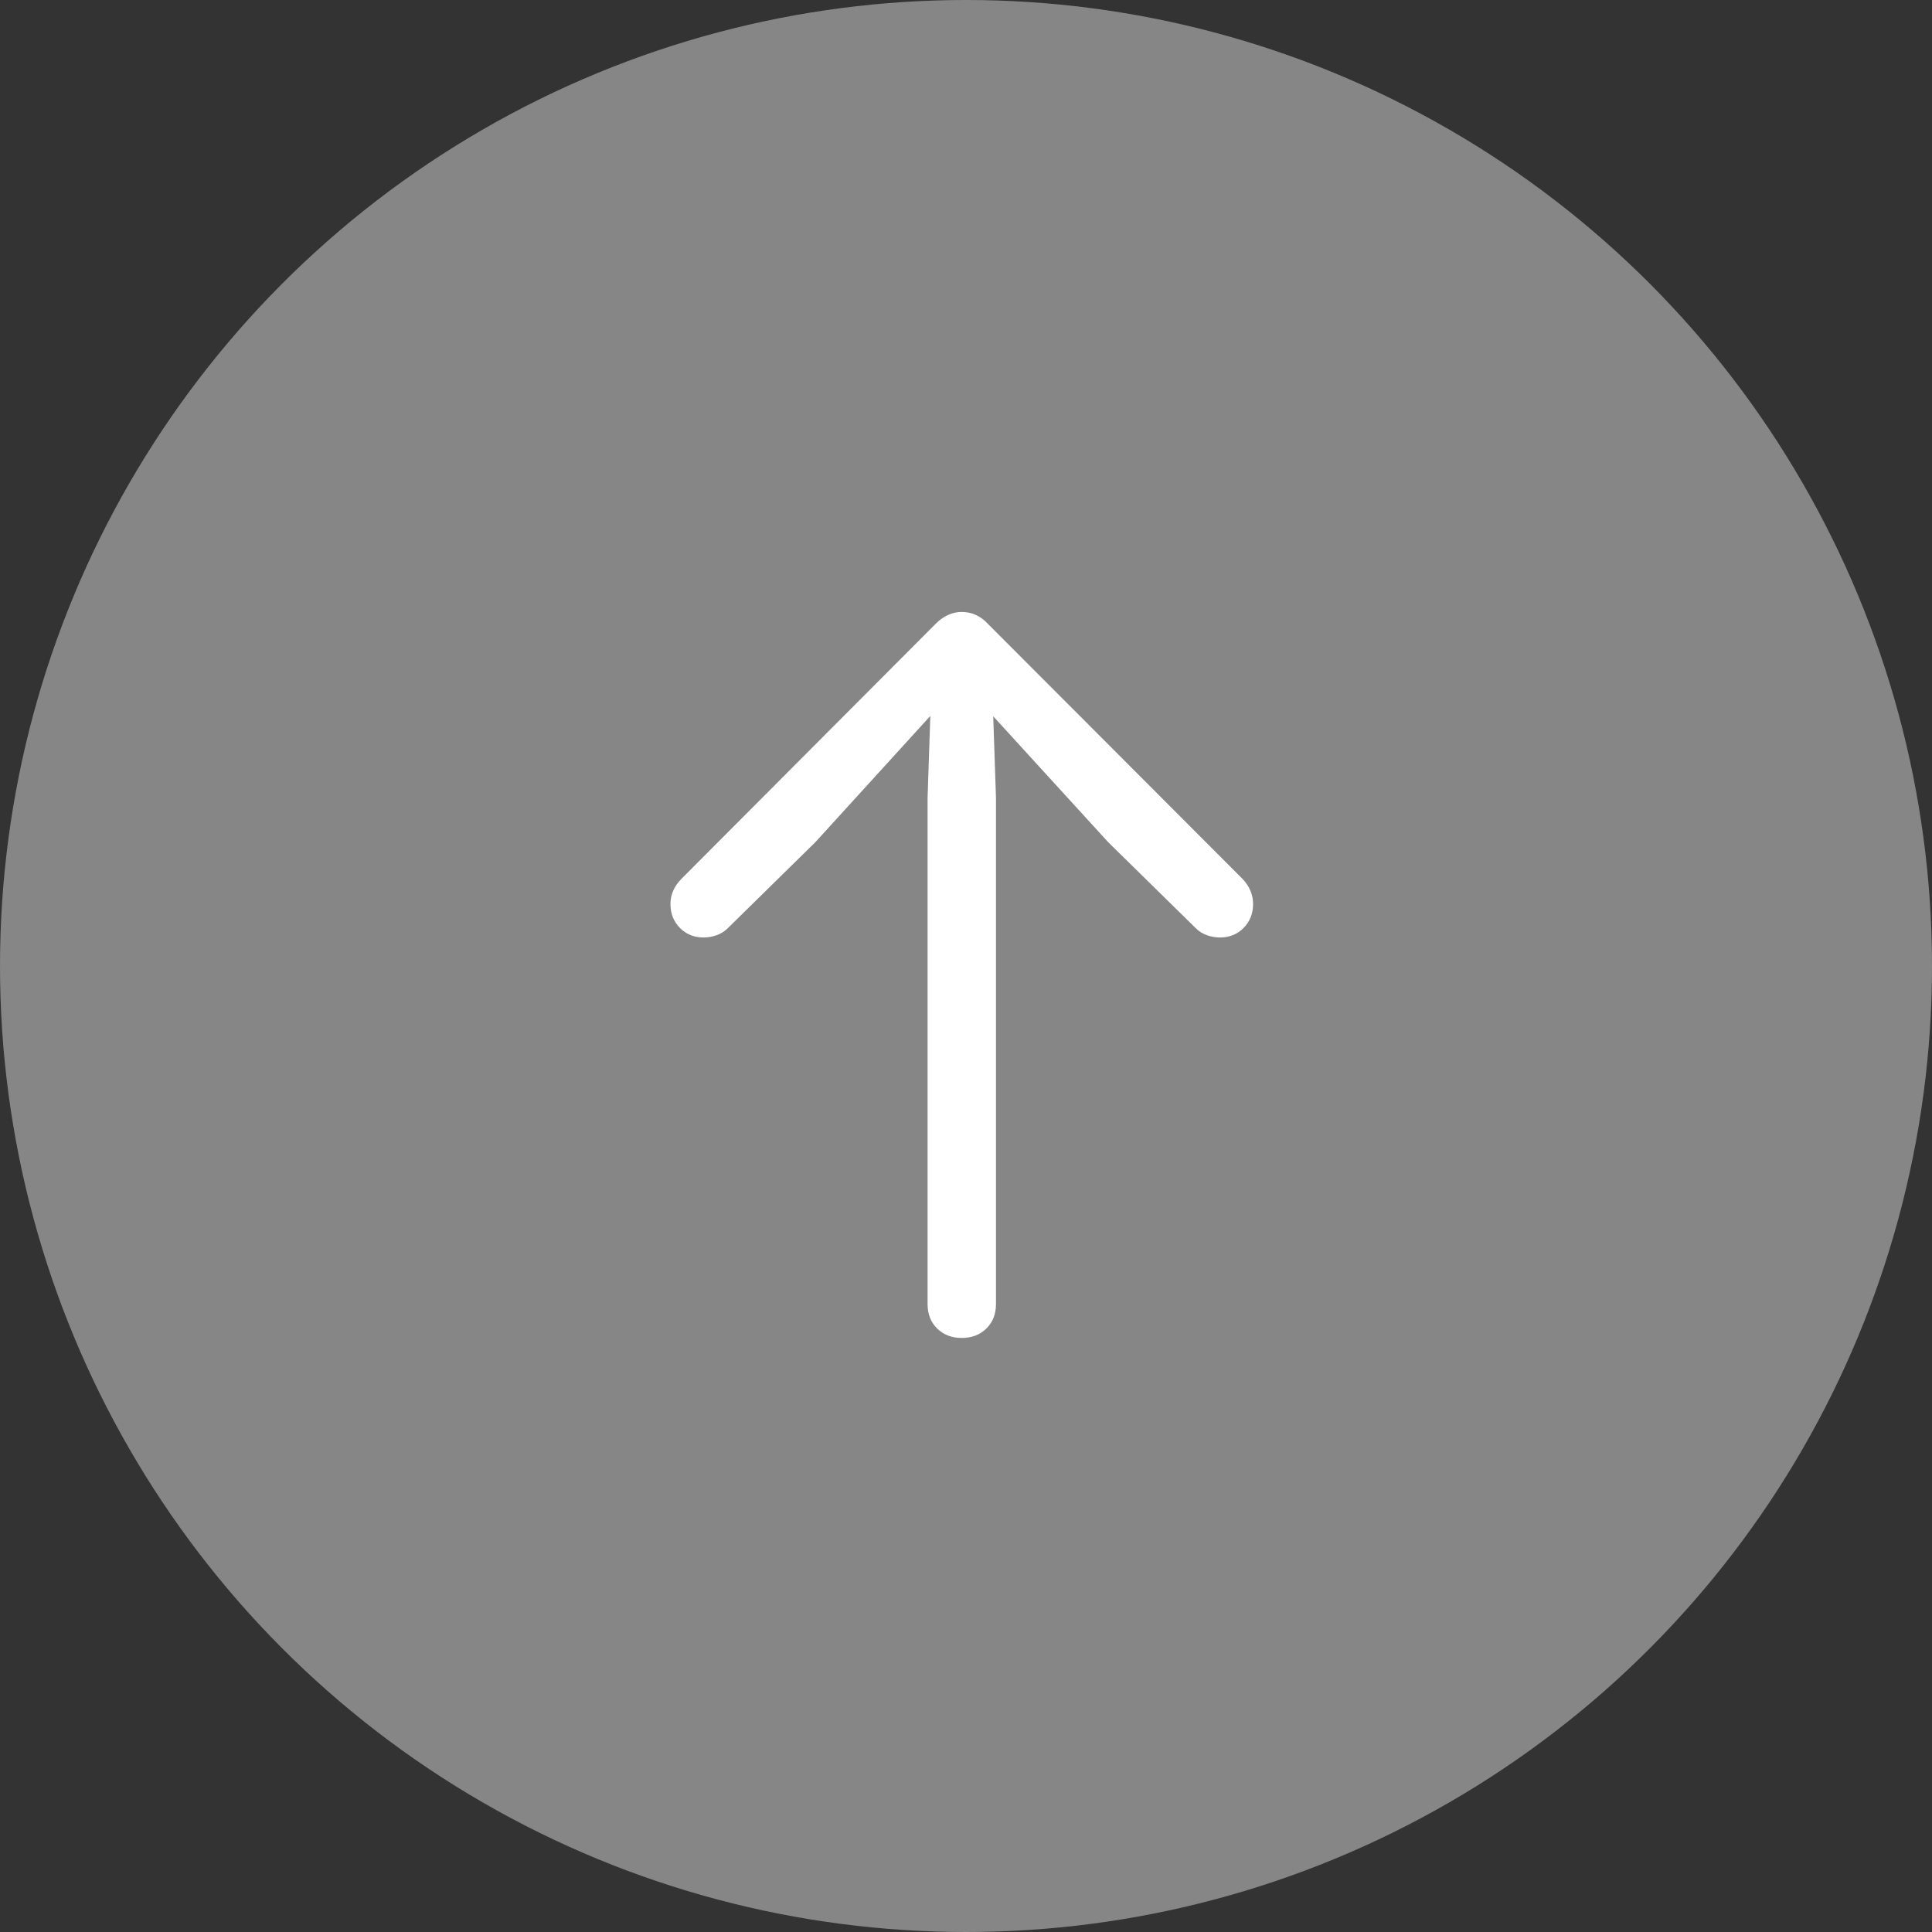
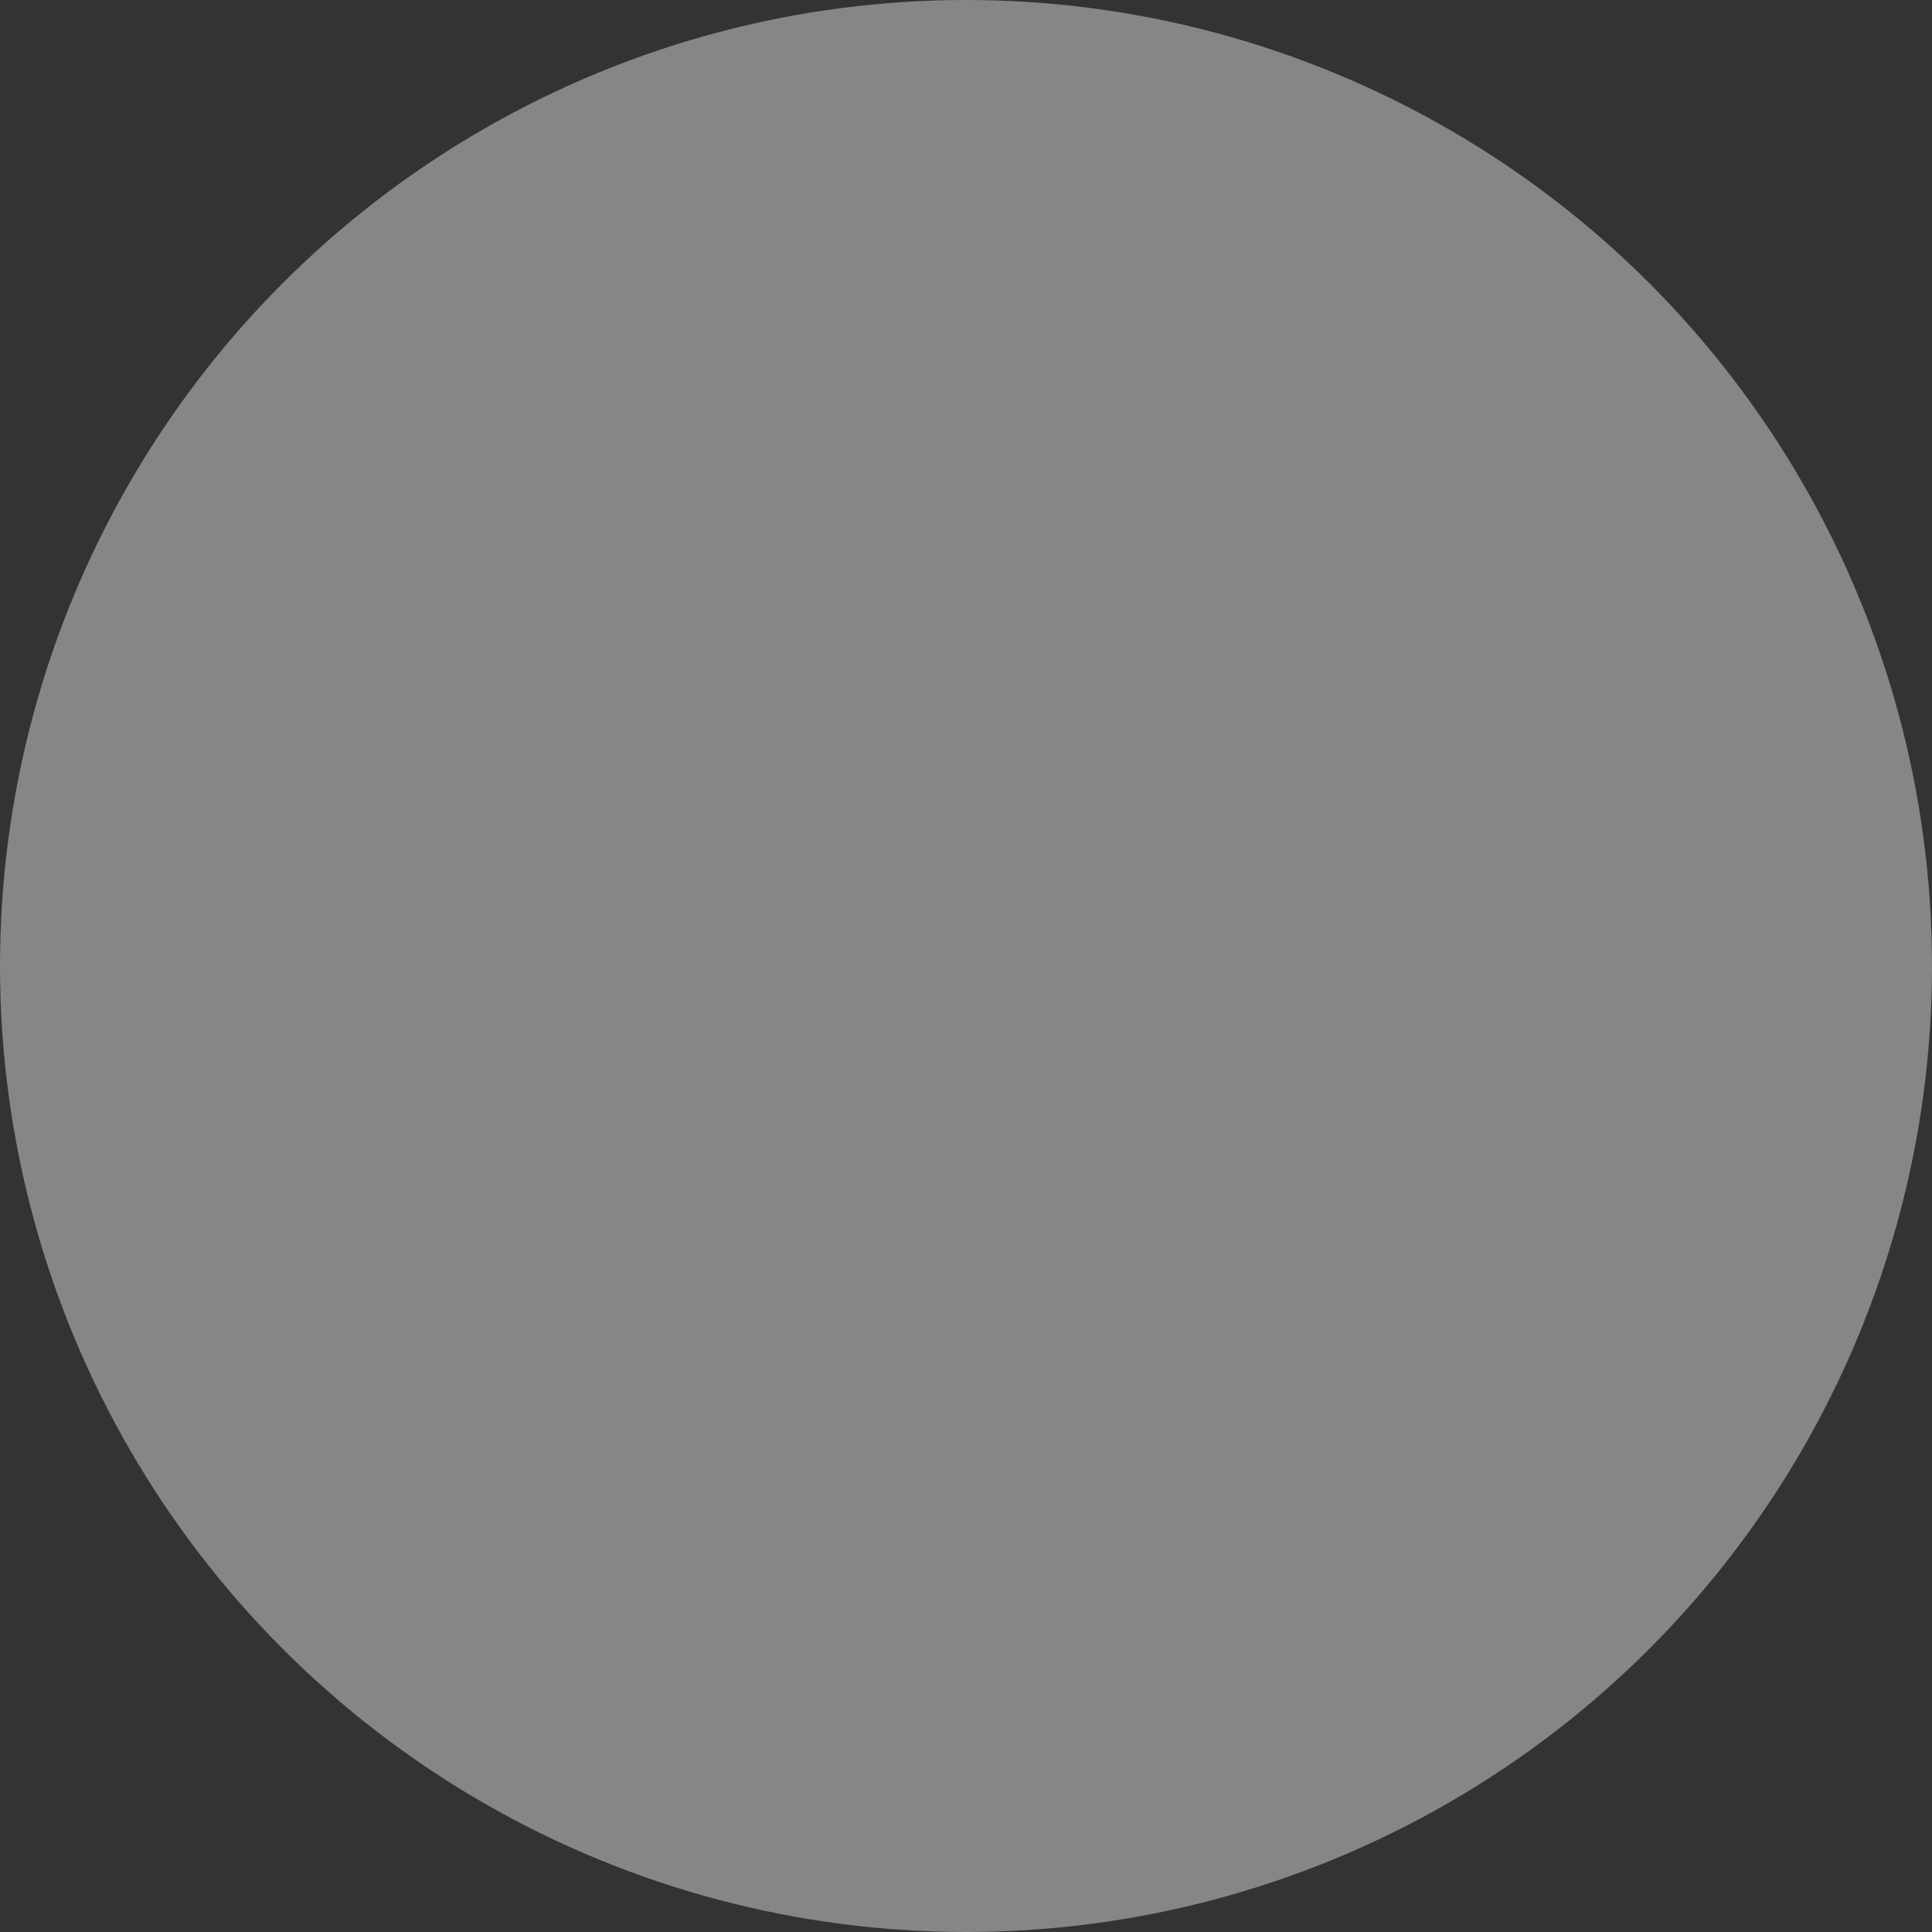
<svg xmlns="http://www.w3.org/2000/svg" width="54px" height="54px" viewBox="0 0 54 54" version="1.1">
  <rect x="0" y="0" width="54" height="54" fill="#333333" stroke="none" />
  <title>icon_top</title>
  <g id="Página-1" stroke="none" stroke-width="1" fill="none" fill-rule="evenodd">
    <g id="icon_top">
      <circle id="Óvalo" fill="#868686" cx="27" cy="27" r="27" />
      <g id="􀄨" transform="translate(18.739, 17.104)" fill="#FFFFFF" fill-rule="nonzero">
-         <path d="M8.143,20.292 C8.422,20.292 8.651,20.204 8.83,20.029 C9.009,19.853 9.099,19.626 9.099,19.347 L9.099,5.199 L8.991,1.998 L8.379,2.213 L12.235,6.435 L14.685,8.841 C14.771,8.927 14.873,8.991 14.991,9.034 C15.109,9.077 15.232,9.099 15.361,9.099 C15.626,9.099 15.847,9.009 16.022,8.83 C16.197,8.651 16.285,8.429 16.285,8.164 C16.285,7.906 16.188,7.674 15.995,7.466 L8.862,0.322 C8.762,0.215 8.651,0.134 8.529,0.081 C8.408,0.027 8.279,0 8.143,0 C8.014,0 7.888,0.027 7.767,0.081 C7.645,0.134 7.53,0.215 7.423,0.322 L0.301,7.466 C0.1,7.674 0,7.906 0,8.164 C0,8.429 0.088,8.651 0.263,8.83 C0.439,9.009 0.659,9.099 0.924,9.099 C1.053,9.099 1.176,9.077 1.294,9.034 C1.413,8.991 1.515,8.927 1.601,8.841 L4.05,6.435 L7.896,2.213 L7.294,1.998 L7.187,5.199 L7.187,19.347 C7.187,19.626 7.276,19.853 7.455,20.029 C7.634,20.204 7.863,20.292 8.143,20.292 Z" id="Trazado" />
-       </g>
+         </g>
    </g>
  </g>
</svg>